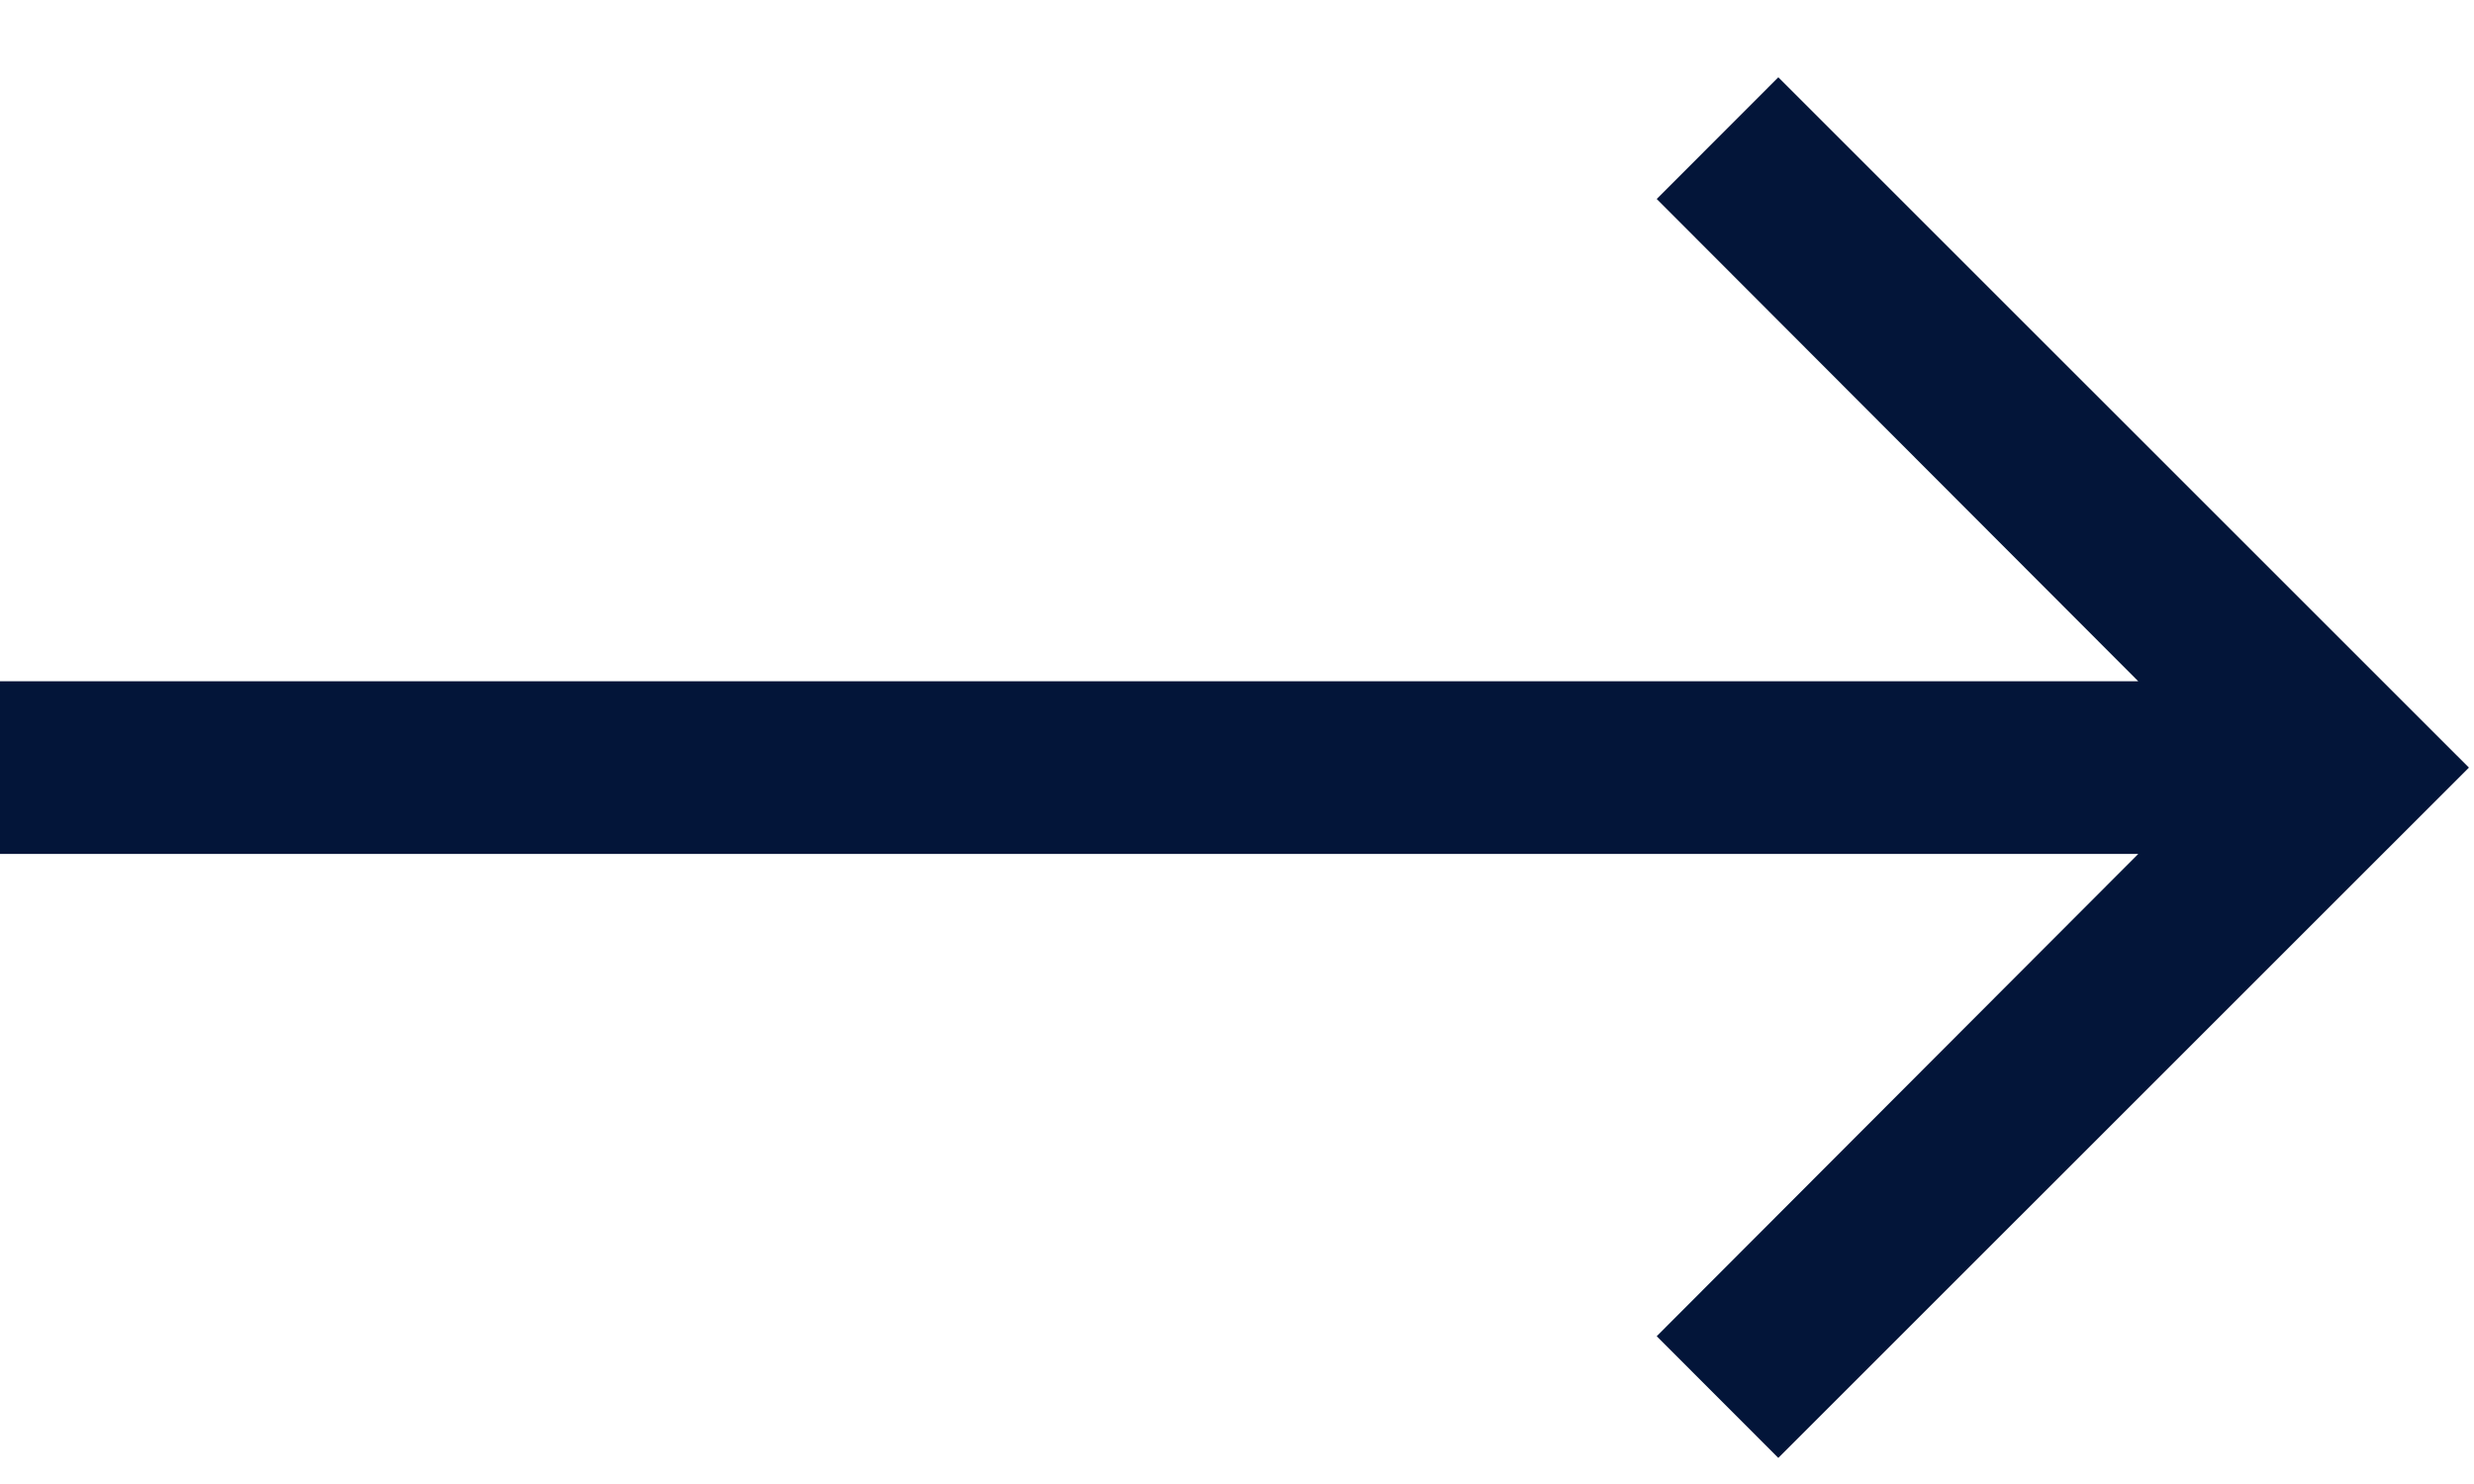
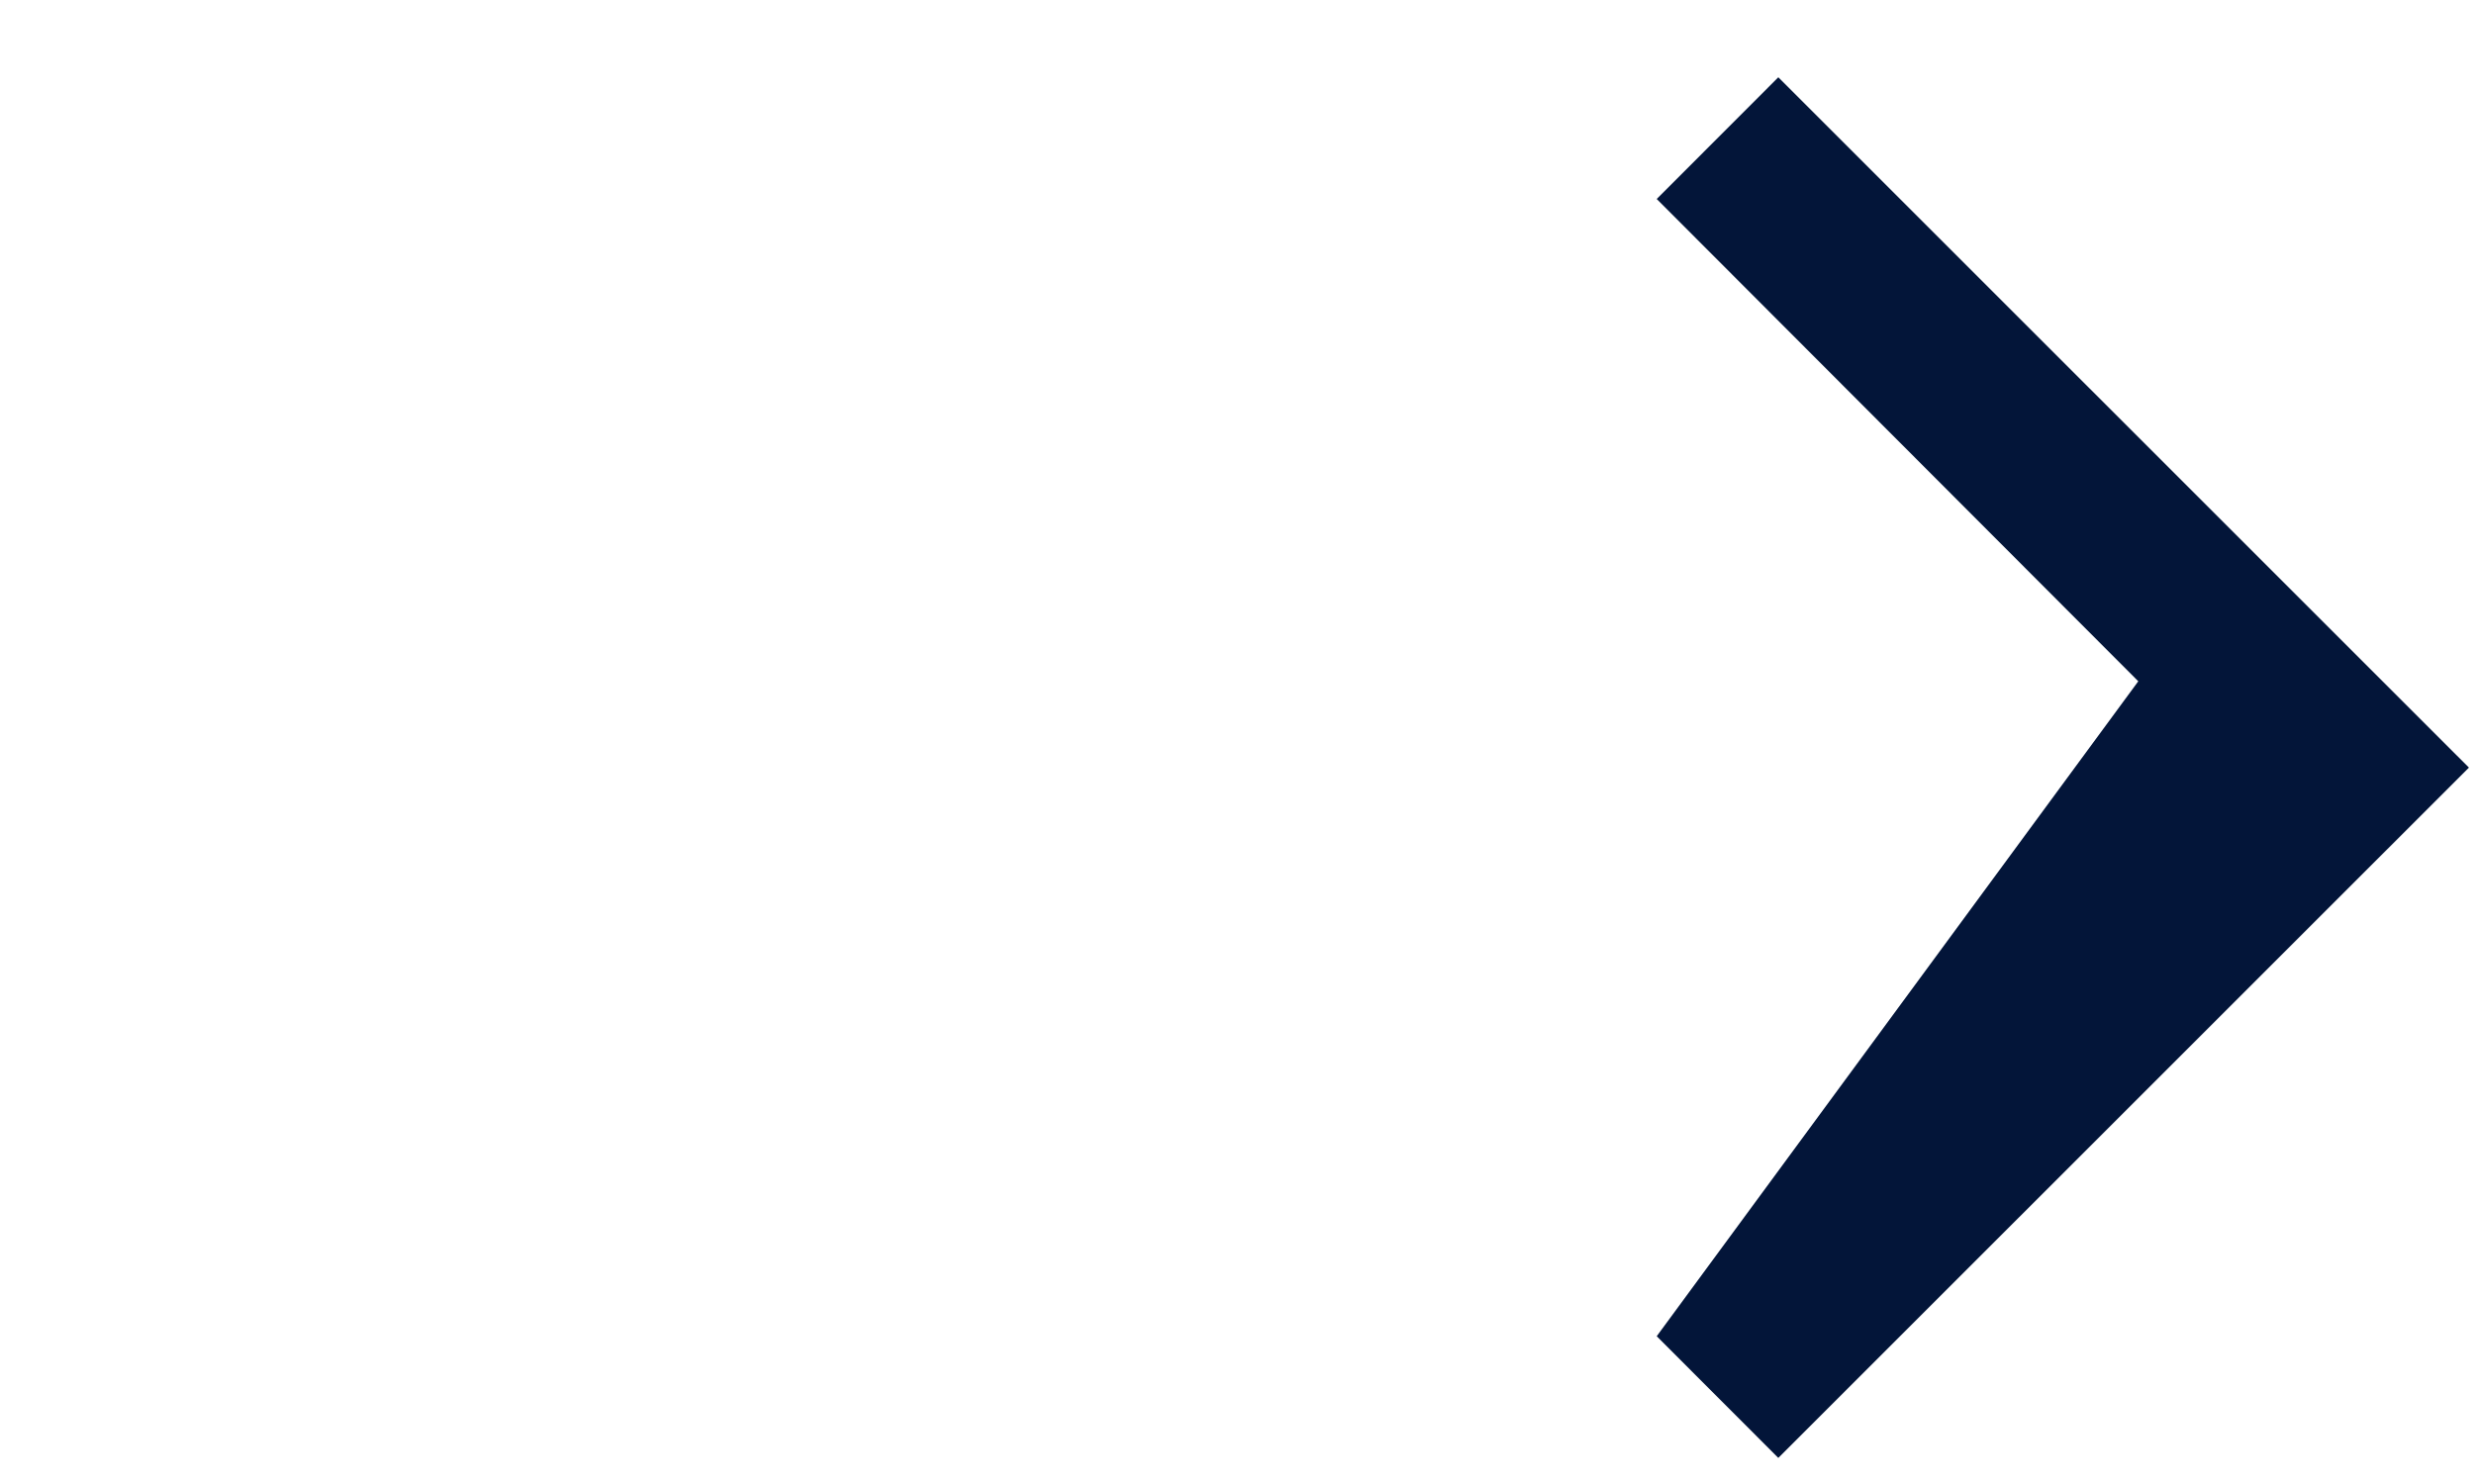
<svg xmlns="http://www.w3.org/2000/svg" width="20" height="12" viewBox="0 0 20 12" fill="none">
-   <path d="M14.376 0.625L13.393 1.609L17.286 5.509H-0.299V6.905H17.286L13.393 10.805L14.376 11.789L19.959 6.207L14.376 0.625Z" fill="#031539" />
+   <path d="M14.376 0.625L13.393 1.609L17.286 5.509H-0.299H17.286L13.393 10.805L14.376 11.789L19.959 6.207L14.376 0.625Z" fill="#031539" />
</svg>